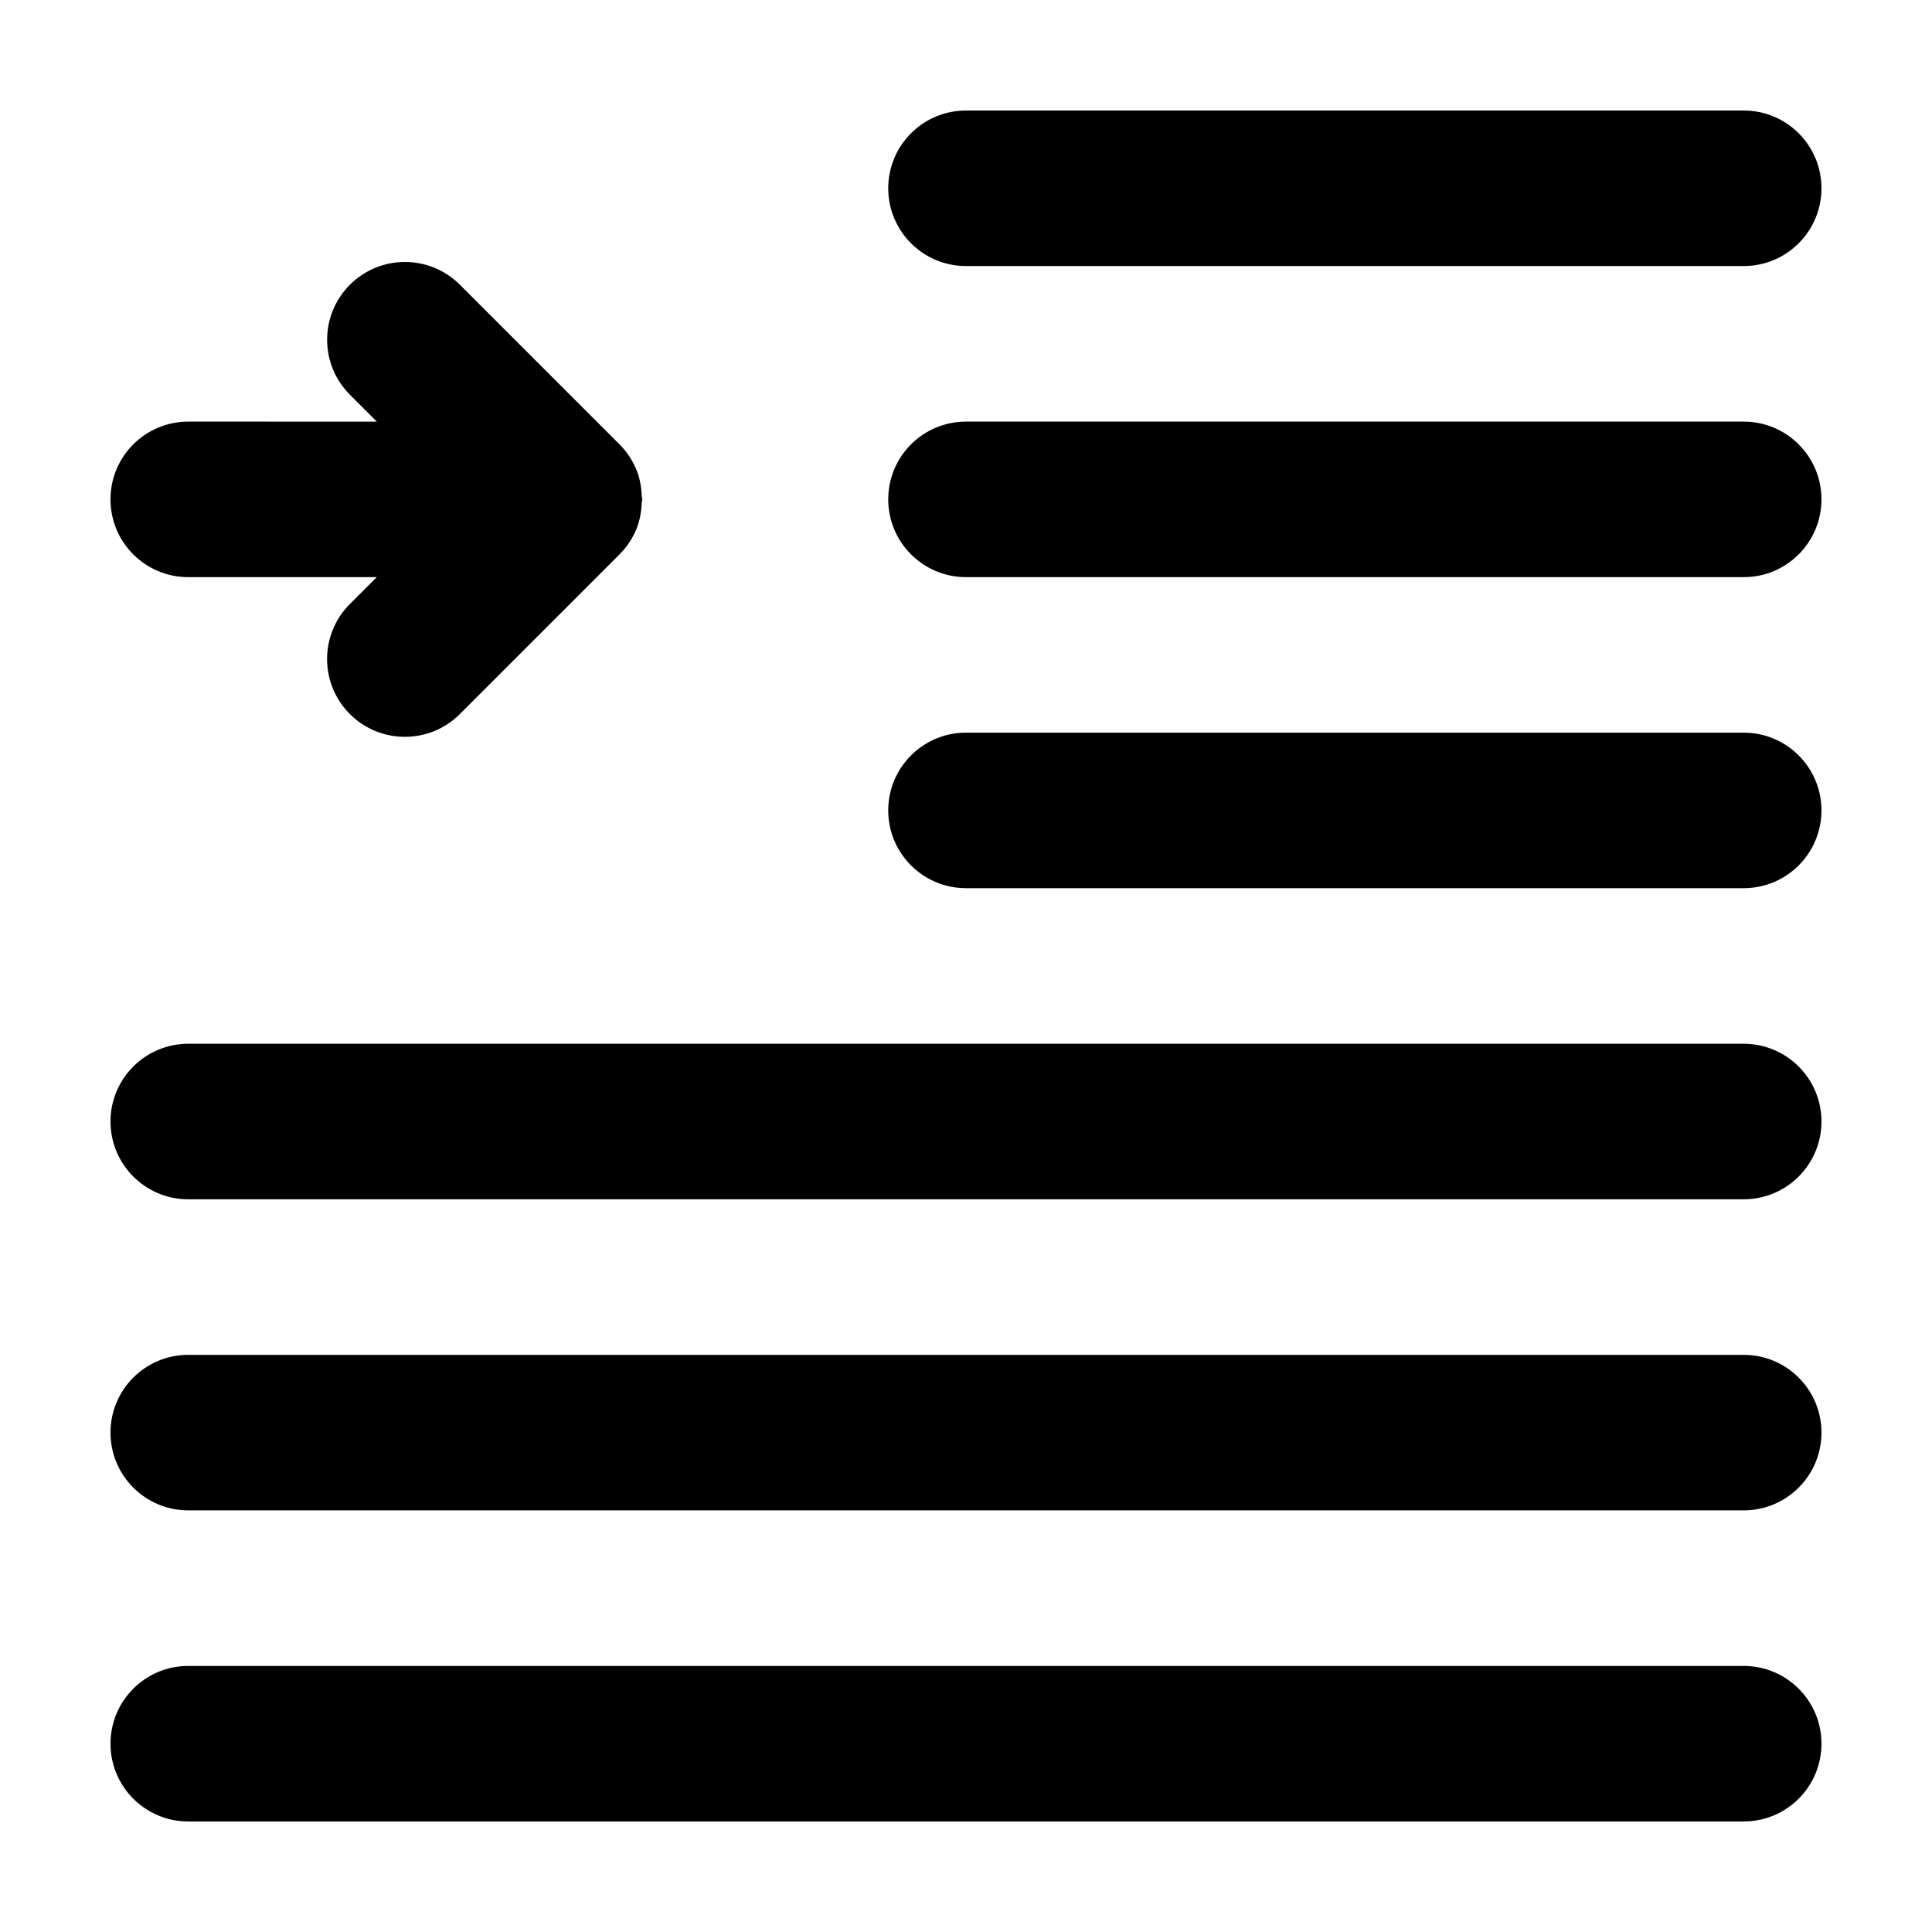
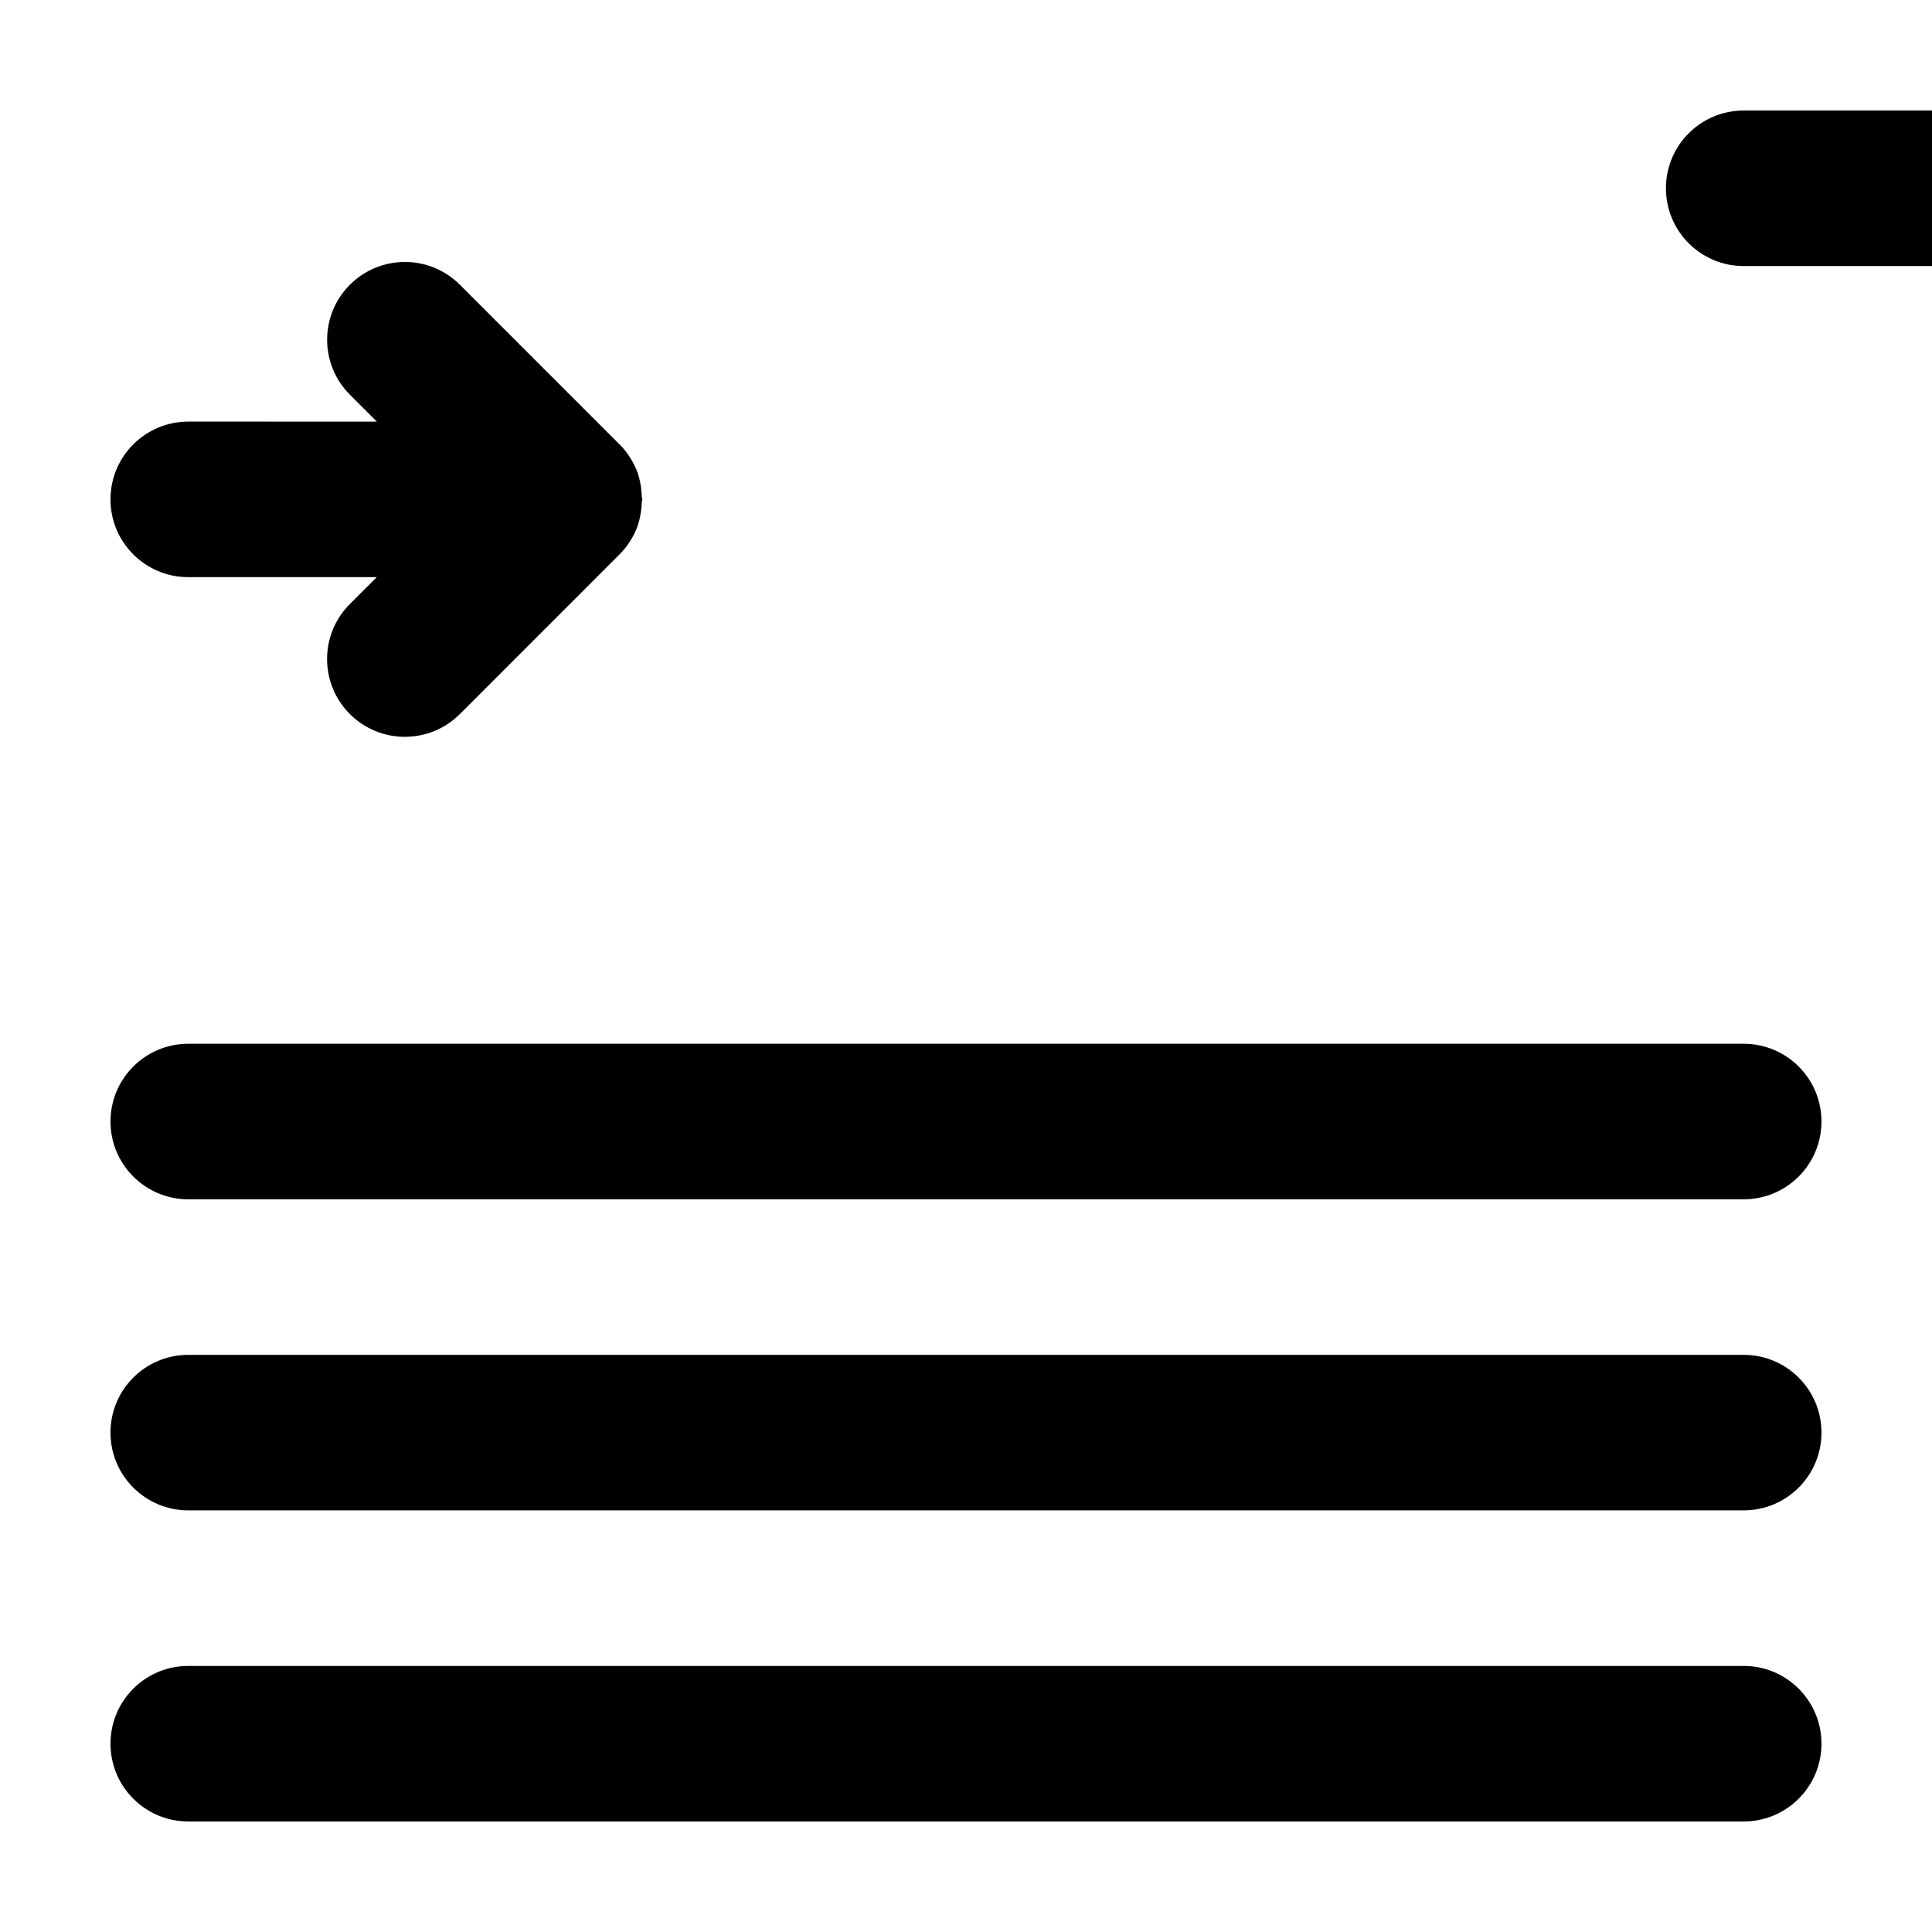
<svg xmlns="http://www.w3.org/2000/svg" fill="#000000" width="800px" height="800px" version="1.1" viewBox="144 144 512 512">
  <g>
-     <path d="m606.1 173.29h-206.1c-11.387 0-20.609 9.227-20.609 20.609 0 11.383 9.227 20.609 20.609 20.609h206.1c11.383 0 20.609-9.23 20.609-20.609 0-11.387-9.227-20.609-20.609-20.609z" />
-     <path d="m606.1 255.73h-206.1c-11.387 0-20.609 9.227-20.609 20.609 0 11.383 9.227 20.609 20.609 20.609h206.1c11.383 0 20.609-9.23 20.609-20.609 0-11.383-9.227-20.609-20.609-20.609z" />
-     <path d="m606.1 338.16h-206.1c-11.387 0-20.609 9.227-20.609 20.609 0 11.383 9.227 20.609 20.609 20.609h206.1c11.383 0 20.609-9.23 20.609-20.609 0-11.379-9.227-20.609-20.609-20.609z" />
+     <path d="m606.1 173.29c-11.387 0-20.609 9.227-20.609 20.609 0 11.383 9.227 20.609 20.609 20.609h206.1c11.383 0 20.609-9.23 20.609-20.609 0-11.387-9.227-20.609-20.609-20.609z" />
    <path d="m606.1 420.61h-412.21c-11.387 0-20.609 9.227-20.609 20.609s9.227 20.609 20.609 20.609h412.21c11.383 0 20.609-9.23 20.609-20.609 0-11.383-9.227-20.609-20.609-20.609z" />
    <path d="m606.1 503.05h-412.21c-11.387 0-20.609 9.223-20.609 20.605 0 11.383 9.227 20.609 20.609 20.609h412.21c11.383 0 20.609-9.23 20.609-20.609 0-11.383-9.227-20.605-20.609-20.605z" />
    <path d="m606.1 585.49h-412.21c-11.387 0-20.609 9.23-20.609 20.609 0 11.383 9.223 20.609 20.609 20.609h412.21c11.383 0 20.609-9.227 20.609-20.609 0-11.379-9.227-20.609-20.609-20.609z" />
    <path d="m193.89 296.95h49.957l-7.129 7.129c-8.051 8.051-8.051 21.098 0 29.152 8.051 8.047 21.098 8.047 29.152 0l42.301-42.305c1.883-1.883 3.394-4.125 4.445-6.621 0.945-2.254 1.359-4.707 1.457-7.211l0.152-0.75-0.152-0.742c-0.086-2.504-0.508-4.957-1.457-7.219-1.047-2.488-2.555-4.734-4.434-6.613l-42.309-42.309c-8.051-8.051-21.098-8.047-29.145 0s-8.047 21.094 0.004 29.145h-0.004l7.129 7.129-49.969-0.004c-11.387 0-20.609 9.227-20.609 20.613 0 11.379 9.223 20.605 20.609 20.605z" />
  </g>
</svg>